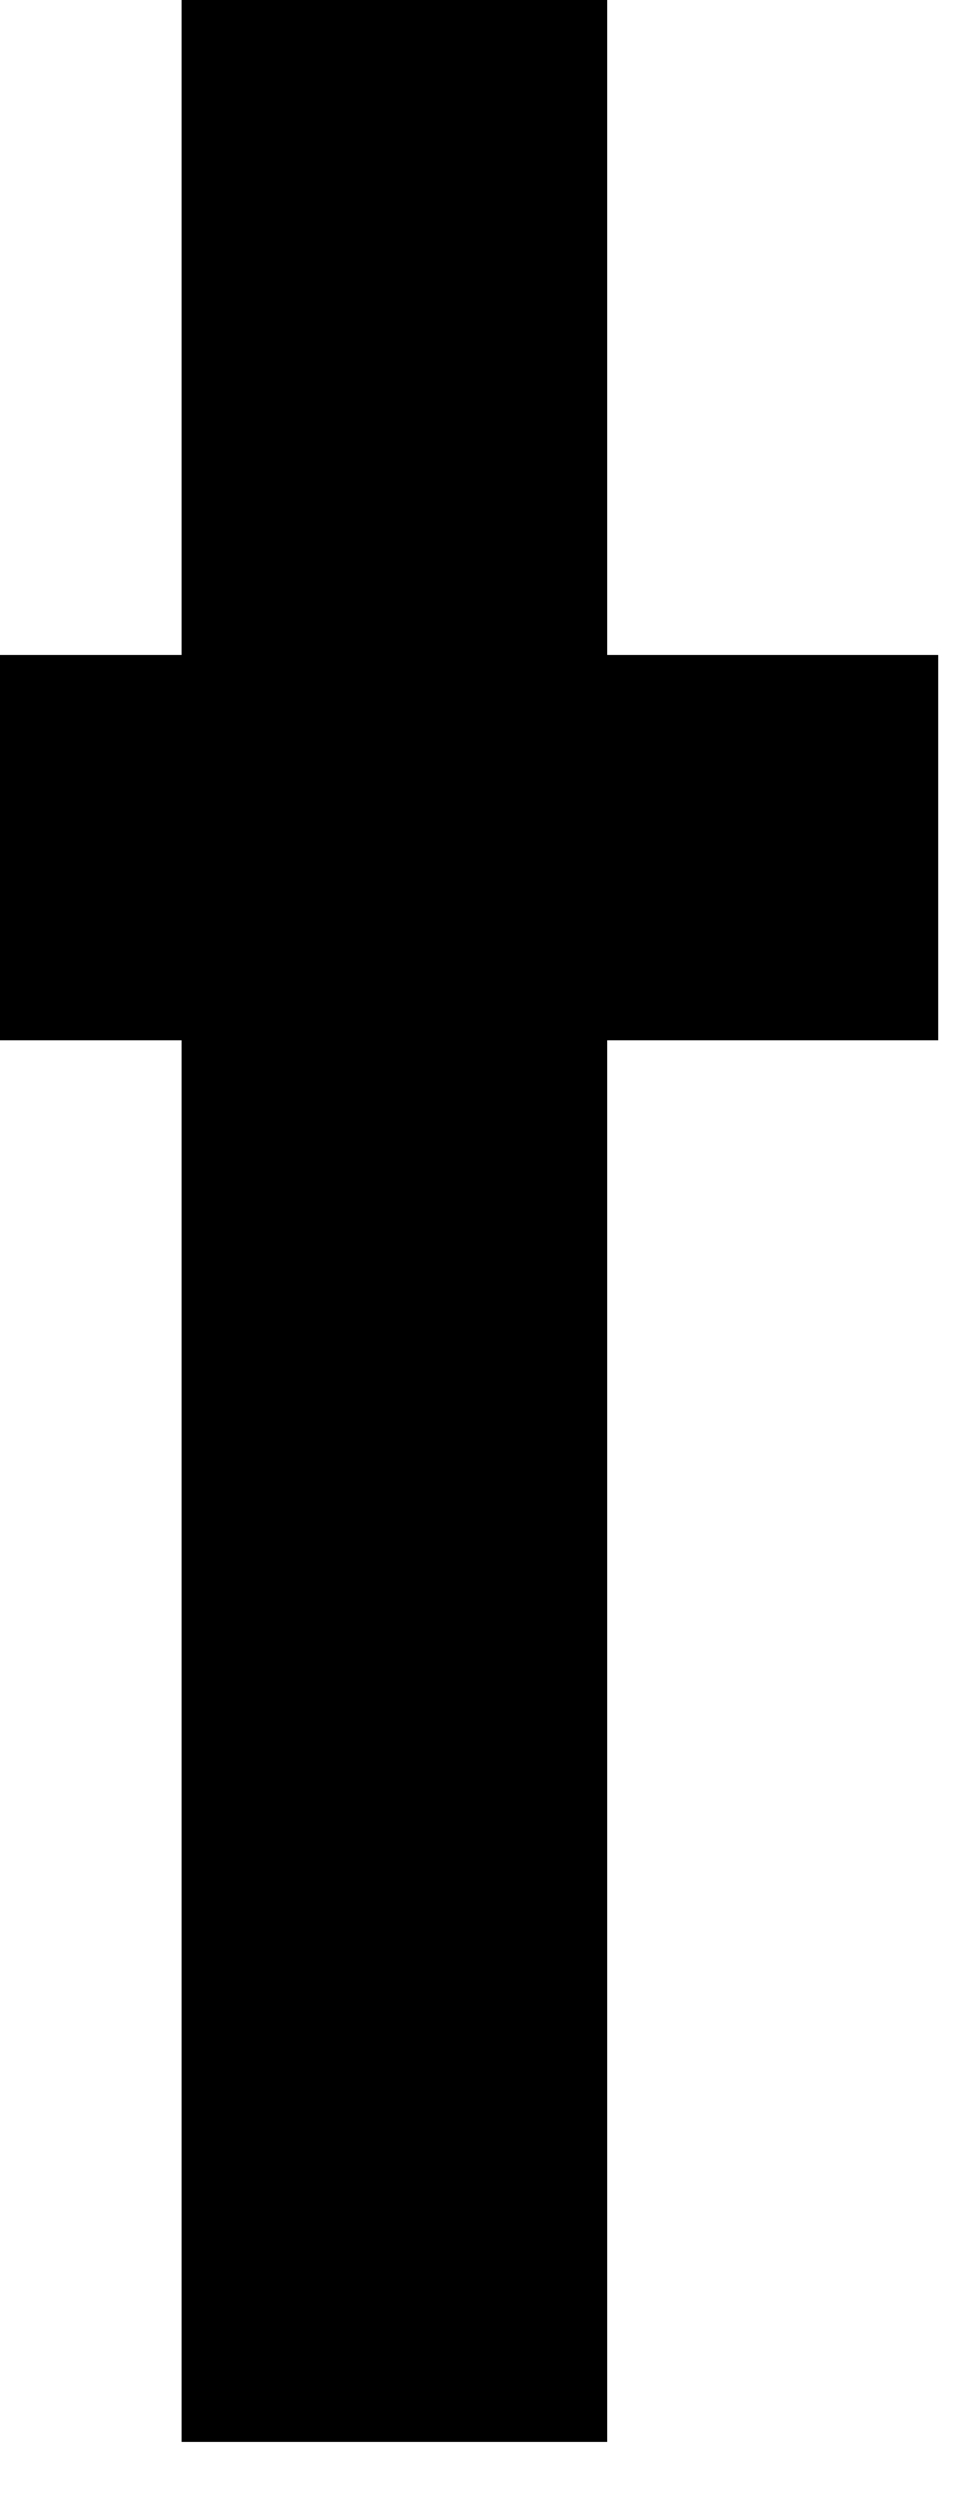
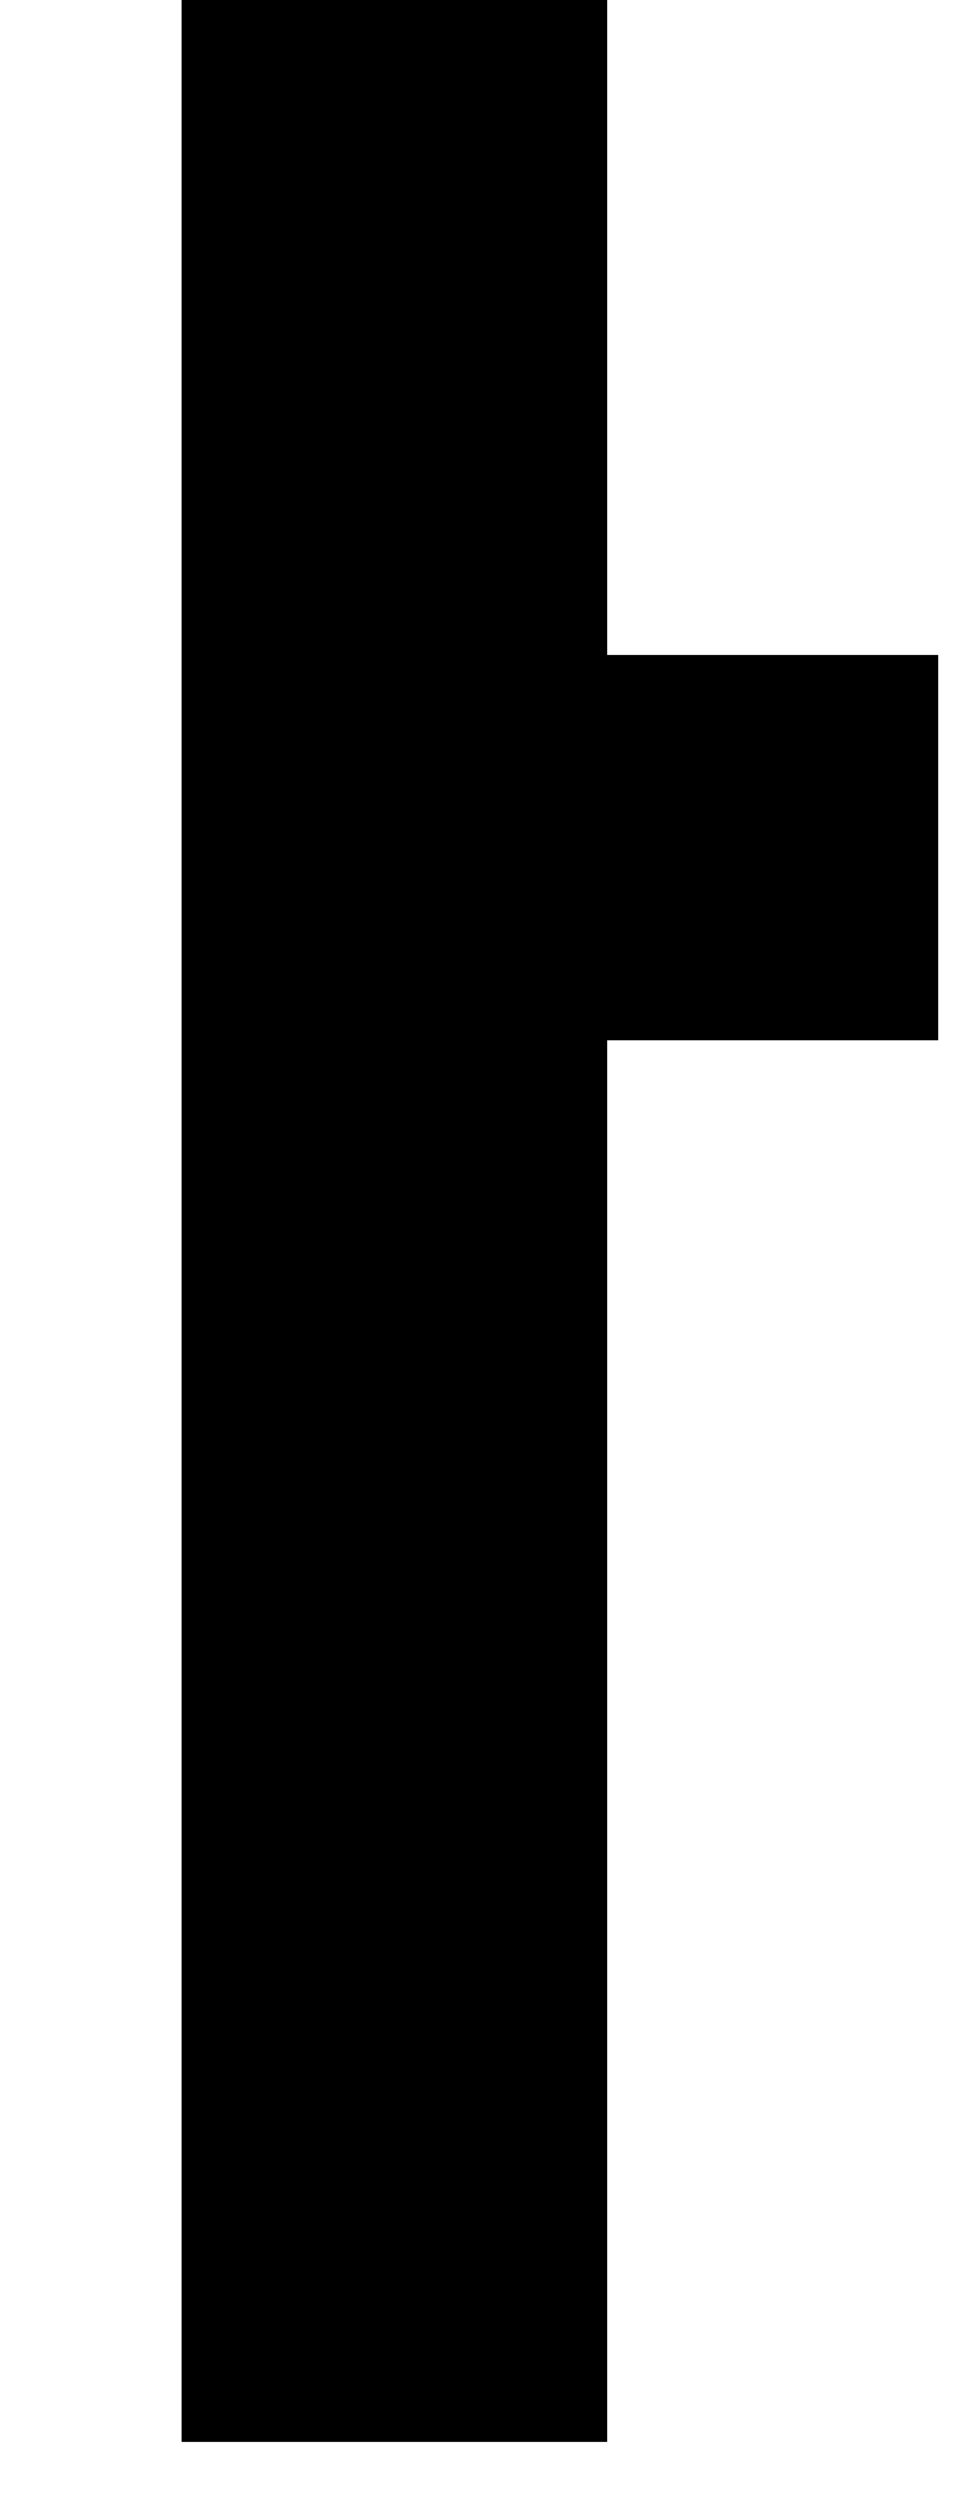
<svg xmlns="http://www.w3.org/2000/svg" fill="none" height="100%" overflow="visible" preserveAspectRatio="none" style="display: block;" viewBox="0 0 16 41" width="100%">
-   <path d="M9.964 17.06V40.046H2.98V17.06H0V10.741H2.98V0H9.964V10.741H15.396V17.06H9.964Z" fill="black" id="Vector" />
+   <path d="M9.964 17.06V40.046H2.98V17.06V10.741H2.98V0H9.964V10.741H15.396V17.06H9.964Z" fill="black" id="Vector" />
</svg>